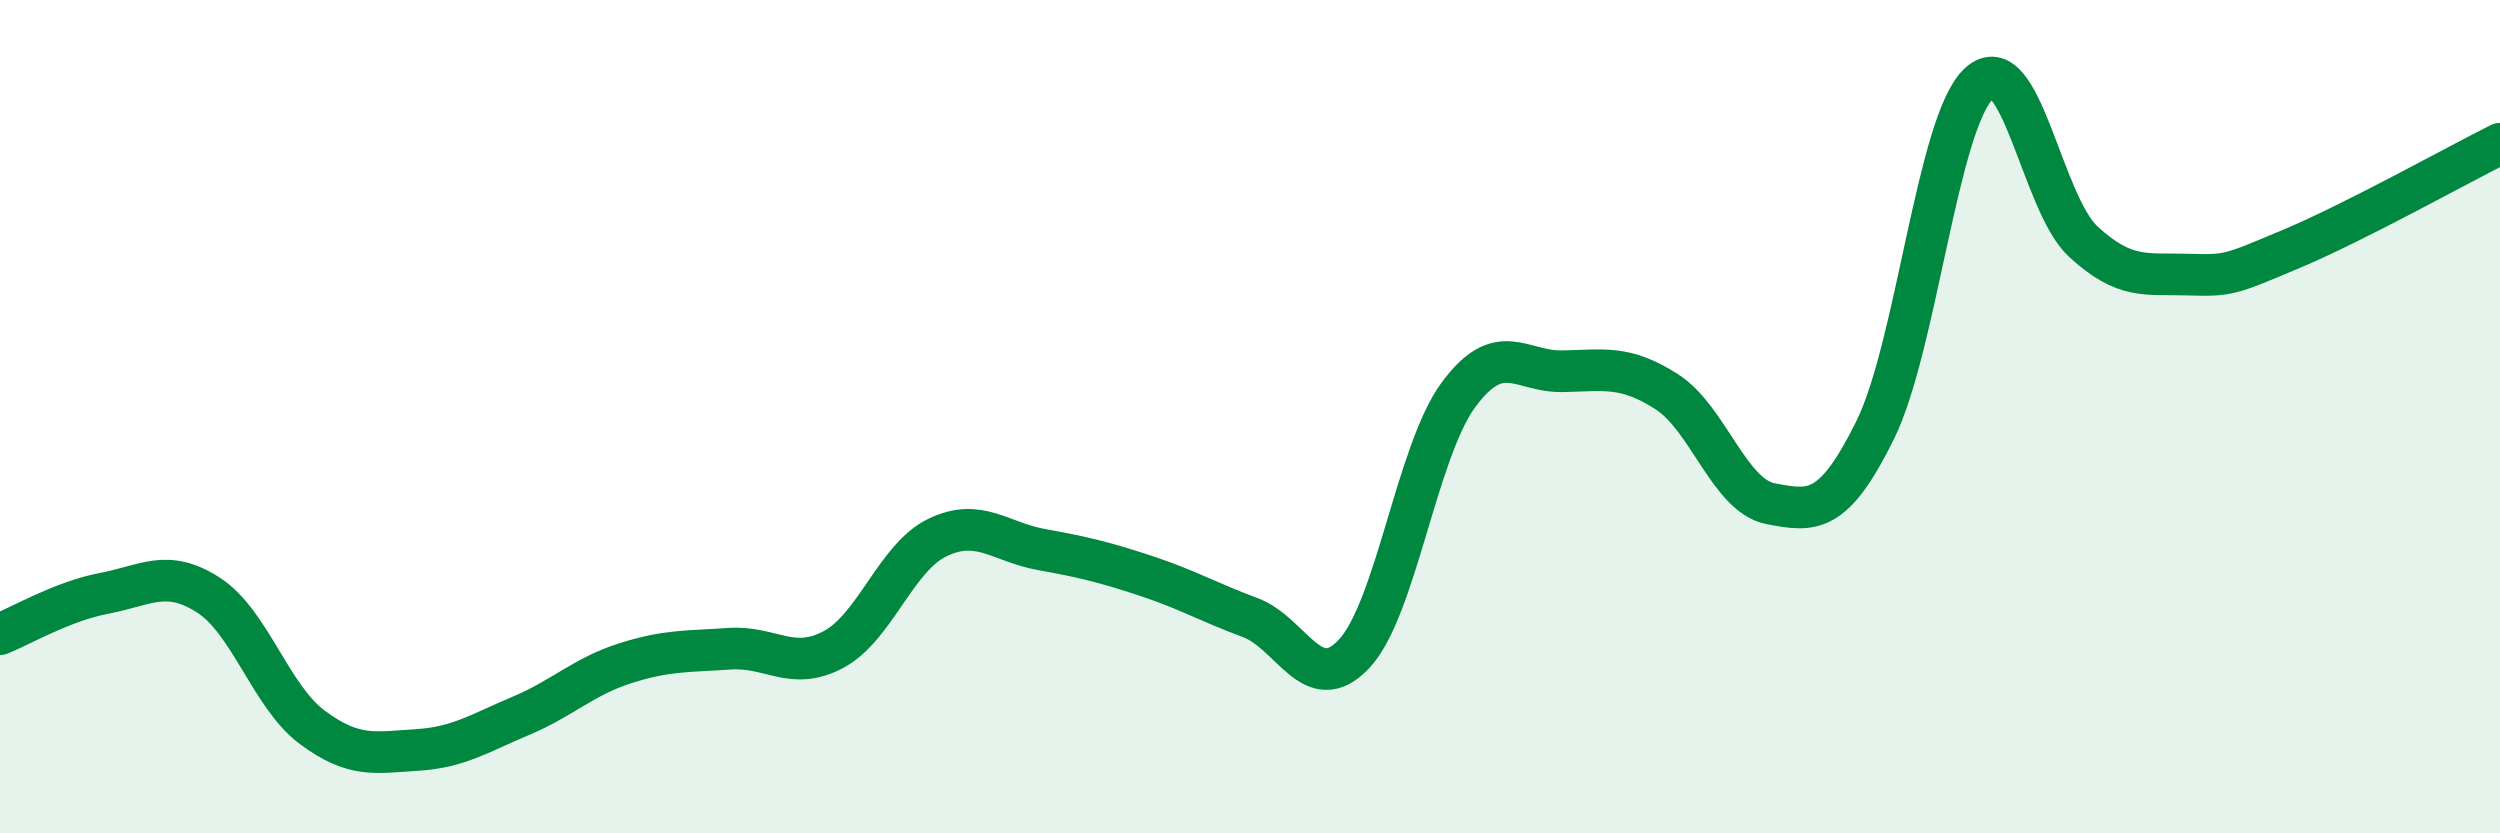
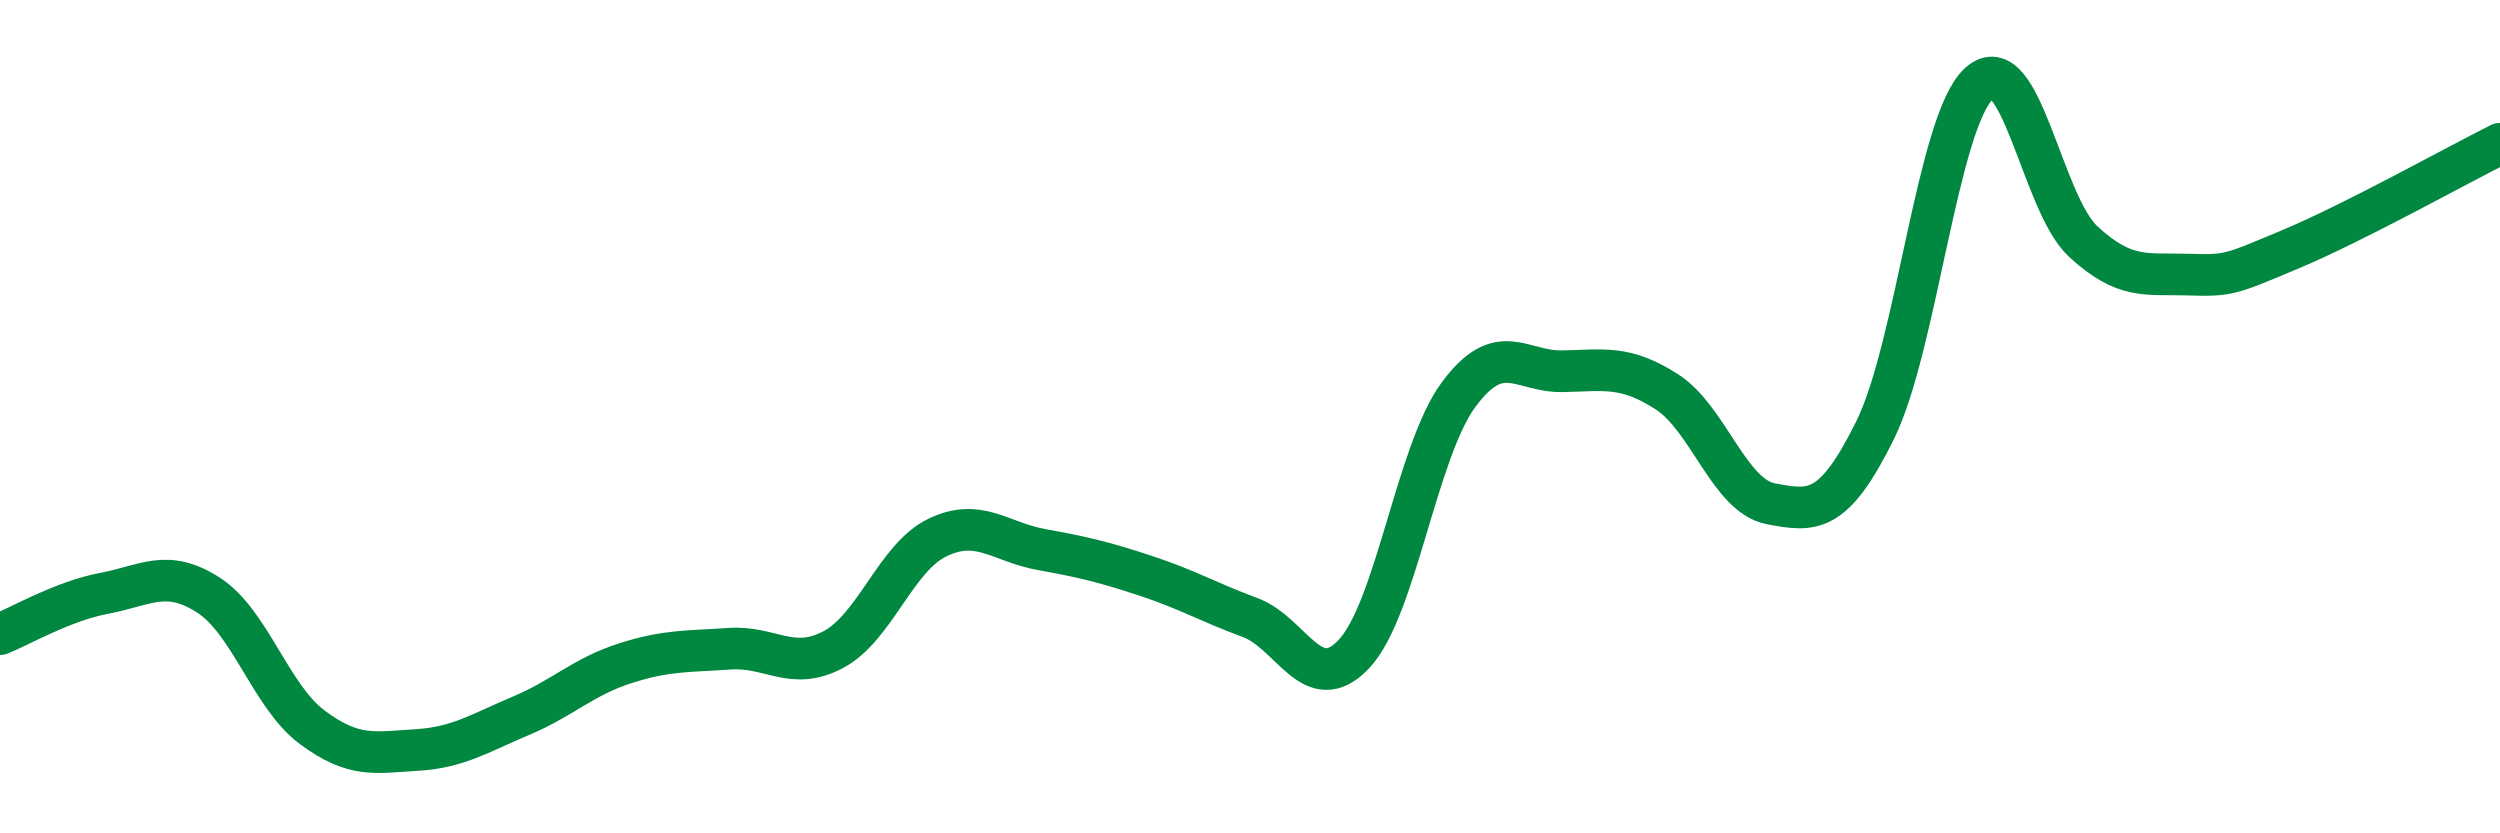
<svg xmlns="http://www.w3.org/2000/svg" width="60" height="20" viewBox="0 0 60 20">
-   <path d="M 0,15.22 C 0.5,15.02 1.5,14.43 2.5,14.24 C 3.5,14.05 4,13.64 5,14.28 C 6,14.92 6.5,16.72 7.5,17.46 C 8.5,18.2 9,18.06 10,18 C 11,17.94 11.5,17.6 12.5,17.18 C 13.5,16.76 14,16.24 15,15.92 C 16,15.6 16.5,15.64 17.5,15.57 C 18.5,15.5 19,16.12 20,15.59 C 21,15.06 21.5,13.38 22.5,12.9 C 23.5,12.42 24,13.01 25,13.19 C 26,13.37 26.5,13.49 27.5,13.82 C 28.5,14.15 29,14.45 30,14.82 C 31,15.19 31.5,16.76 32.5,15.69 C 33.5,14.62 34,10.84 35,9.48 C 36,8.12 36.5,8.93 37.5,8.91 C 38.5,8.89 39,8.76 40,9.4 C 41,10.04 41.5,11.9 42.5,12.09 C 43.5,12.28 44,12.35 45,10.33 C 46,8.31 46.5,2.91 47.5,2 C 48.5,1.09 49,4.88 50,5.8 C 51,6.72 51.5,6.56 52.5,6.59 C 53.5,6.62 53.5,6.6 55,5.97 C 56.5,5.34 59,3.95 60,3.45L60 20L0 20Z" fill="#008740" opacity="0.1" stroke-linecap="round" stroke-linejoin="round" />
  <path d="M 0,15.22 C 0.5,15.02 1.5,14.43 2.5,14.24 C 3.5,14.05 4,13.64 5,14.28 C 6,14.92 6.5,16.72 7.5,17.46 C 8.5,18.2 9,18.06 10,18 C 11,17.94 11.5,17.6 12.5,17.18 C 13.5,16.76 14,16.24 15,15.92 C 16,15.6 16.5,15.64 17.5,15.57 C 18.5,15.5 19,16.12 20,15.59 C 21,15.06 21.5,13.38 22.5,12.9 C 23.5,12.42 24,13.01 25,13.19 C 26,13.37 26.5,13.49 27.5,13.82 C 28.5,14.15 29,14.45 30,14.82 C 31,15.19 31.5,16.76 32.5,15.69 C 33.5,14.62 34,10.84 35,9.48 C 36,8.12 36.5,8.93 37.5,8.91 C 38.5,8.89 39,8.76 40,9.4 C 41,10.04 41.5,11.9 42.5,12.09 C 43.5,12.28 44,12.35 45,10.33 C 46,8.31 46.5,2.91 47.5,2 C 48.5,1.09 49,4.88 50,5.8 C 51,6.72 51.5,6.56 52.5,6.59 C 53.5,6.62 53.5,6.6 55,5.97 C 56.5,5.34 59,3.95 60,3.45" stroke="#008740" stroke-width="1" fill="none" stroke-linecap="round" stroke-linejoin="round" />
</svg>